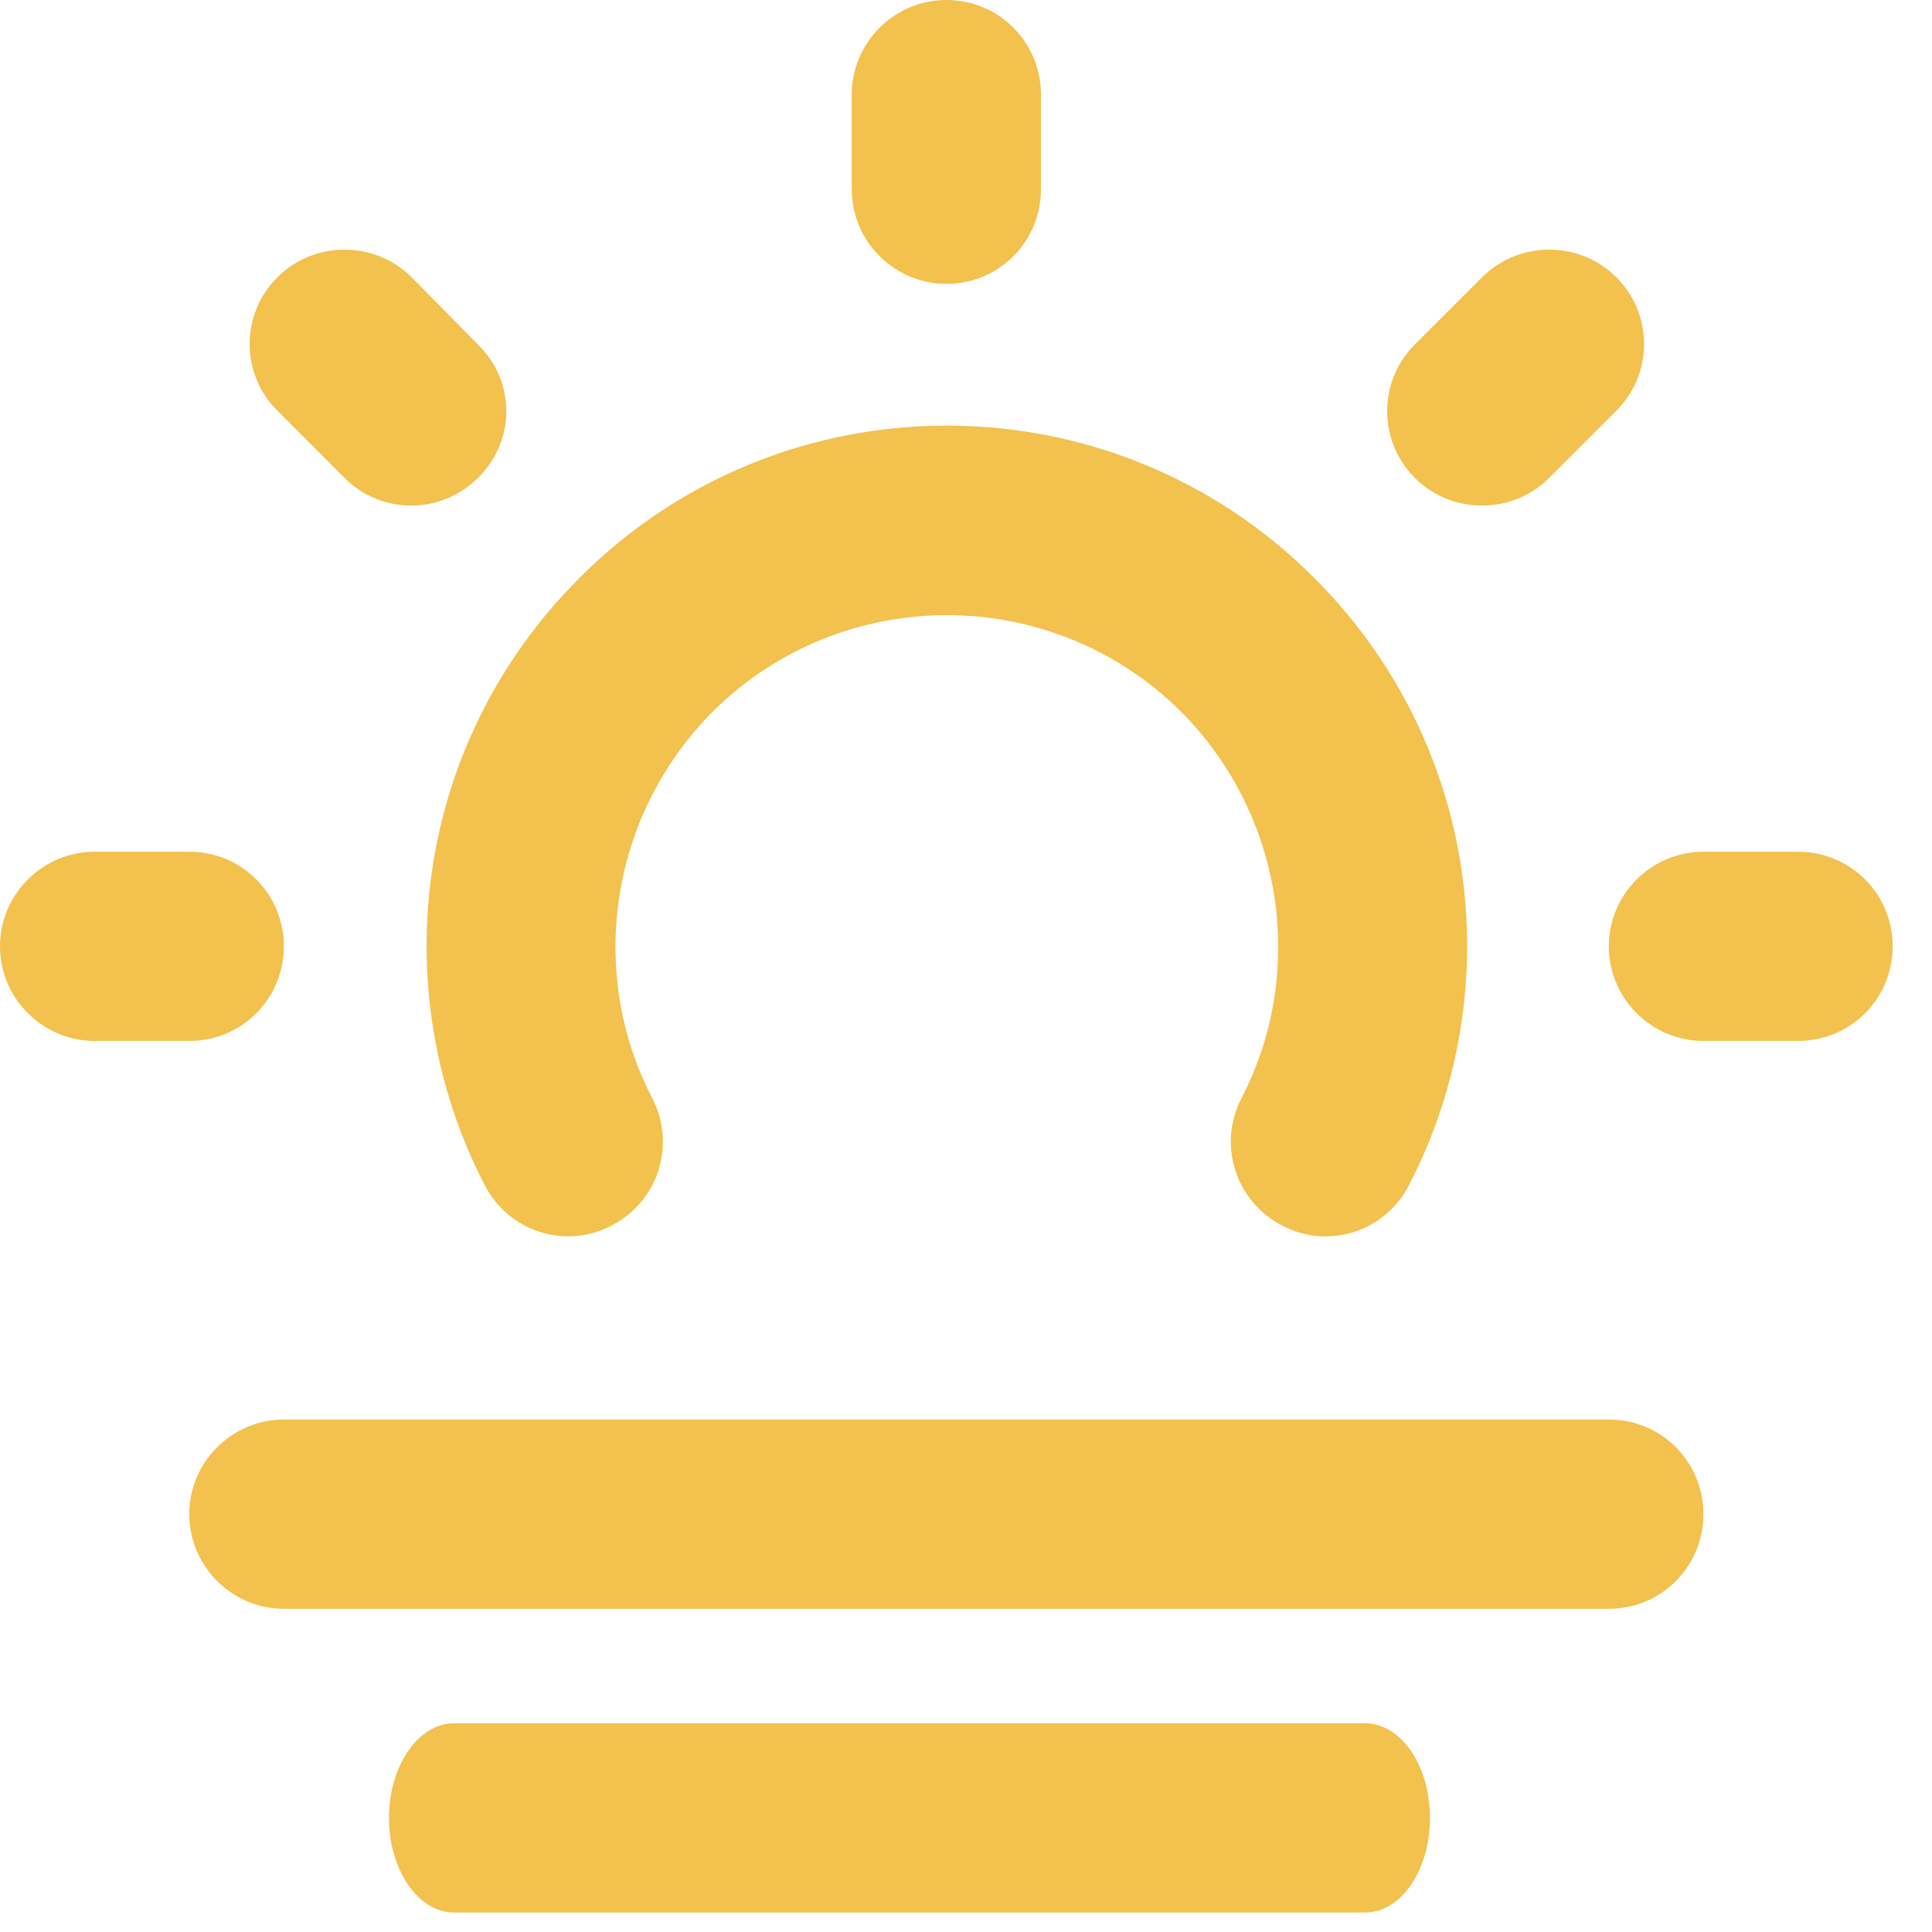
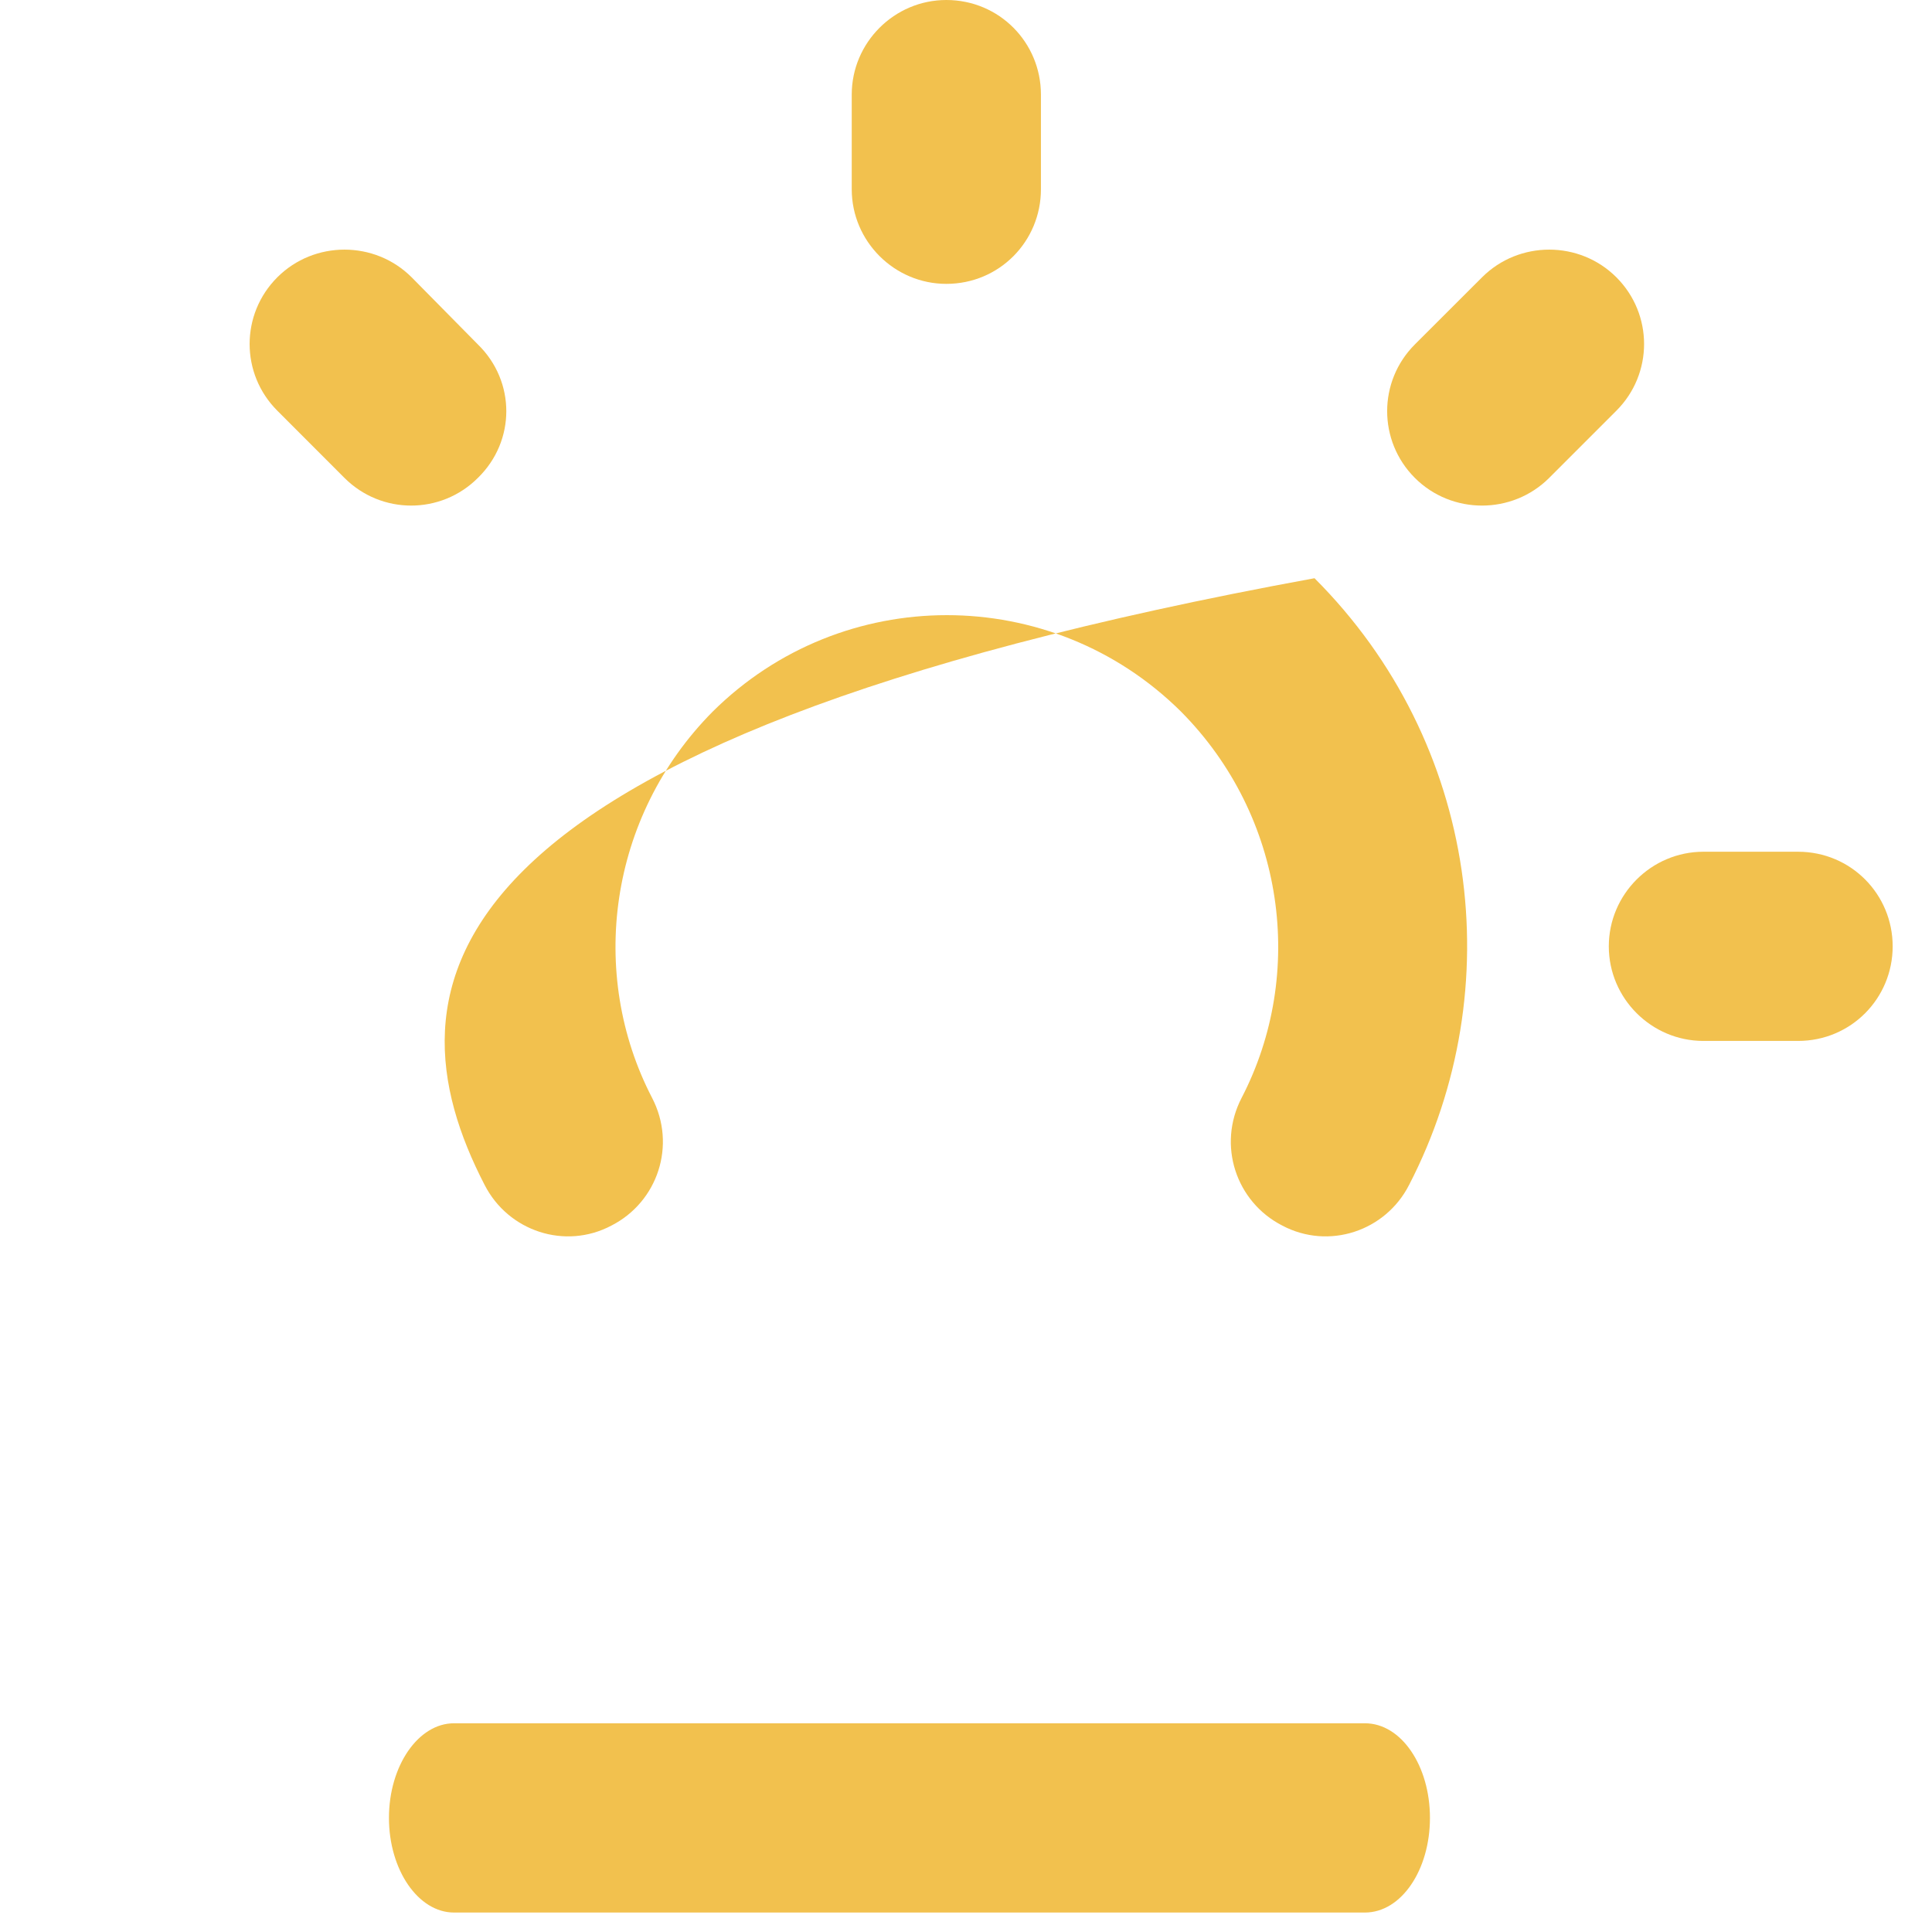
<svg xmlns="http://www.w3.org/2000/svg" width="28" height="28" viewBox="0 0 28 28" fill="none">
  <path d="M13.715 0C14.483 0 15.086 0.617 15.086 1.371V2.743C15.086 3.497 14.483 4.114 13.715 4.114C12.961 4.114 12.344 3.497 12.344 2.743V1.371C12.344 0.617 12.961 0 13.715 0Z" fill="#F2C14E" />
  <path d="M27.43 13.715C27.43 14.469 26.826 15.086 26.058 15.086H24.687C23.933 15.086 23.316 14.469 23.316 13.715C23.316 12.961 23.933 12.344 24.687 12.344H26.058C26.826 12.344 27.43 12.961 27.43 13.715Z" fill="#F2C14E" />
-   <path d="M2.743 15.086C3.511 15.086 4.114 14.469 4.114 13.715C4.114 12.961 3.511 12.344 2.743 12.344H1.371C0.617 12.344 0 12.961 0 13.715C0 14.469 0.617 15.086 1.371 15.086H2.743Z" fill="#F2C14E" />
  <path d="M6.926 6.926C6.391 7.461 5.527 7.461 4.992 6.926L4.019 5.952C3.484 5.417 3.484 4.554 4.019 4.019C4.554 3.484 5.431 3.484 5.966 4.019L6.926 4.992C7.475 5.527 7.475 6.391 6.926 6.926Z" fill="#F2C14E" />
  <path d="M21.479 4.019L20.505 4.992C19.97 5.527 19.97 6.391 20.505 6.926C21.04 7.461 21.917 7.461 22.452 6.926L23.426 5.952C23.961 5.417 23.961 4.554 23.426 4.019C22.891 3.484 22.014 3.484 21.479 4.019Z" fill="#F2C14E" />
-   <path d="M24.687 21.944C24.687 22.698 24.084 23.316 23.316 23.316H4.114C3.36 23.316 2.743 22.698 2.743 21.944C2.743 21.19 3.36 20.573 4.114 20.573H23.316C24.084 20.573 24.687 21.19 24.687 21.944Z" fill="#F2C14E" />
  <path d="M20.724 26.346C20.724 27.101 20.309 27.718 19.781 27.718H6.58C6.062 27.718 5.637 27.101 5.637 26.346C5.637 25.592 6.062 24.975 6.58 24.975H19.781C20.309 24.975 20.724 25.592 20.724 26.346Z" fill="#F2C14E" />
-   <path d="M9.45 15.91C8.518 14.113 8.819 11.836 10.328 10.314C12.207 8.449 15.238 8.449 17.117 10.314C18.626 11.836 18.927 14.113 17.995 15.91C17.638 16.596 17.913 17.419 18.584 17.762C19.257 18.118 20.08 17.844 20.422 17.172C21.89 14.332 21.437 10.766 19.051 8.38C16.116 5.431 11.329 5.431 8.394 8.38C6.008 10.766 5.555 14.332 7.023 17.172C7.366 17.844 8.189 18.118 8.861 17.762C9.533 17.419 9.807 16.596 9.45 15.91Z" fill="#F2C14E" />
+   <path d="M9.45 15.91C8.518 14.113 8.819 11.836 10.328 10.314C12.207 8.449 15.238 8.449 17.117 10.314C18.626 11.836 18.927 14.113 17.995 15.91C17.638 16.596 17.913 17.419 18.584 17.762C19.257 18.118 20.08 17.844 20.422 17.172C21.89 14.332 21.437 10.766 19.051 8.38C6.008 10.766 5.555 14.332 7.023 17.172C7.366 17.844 8.189 18.118 8.861 17.762C9.533 17.419 9.807 16.596 9.45 15.91Z" fill="#F2C14E" />
</svg>